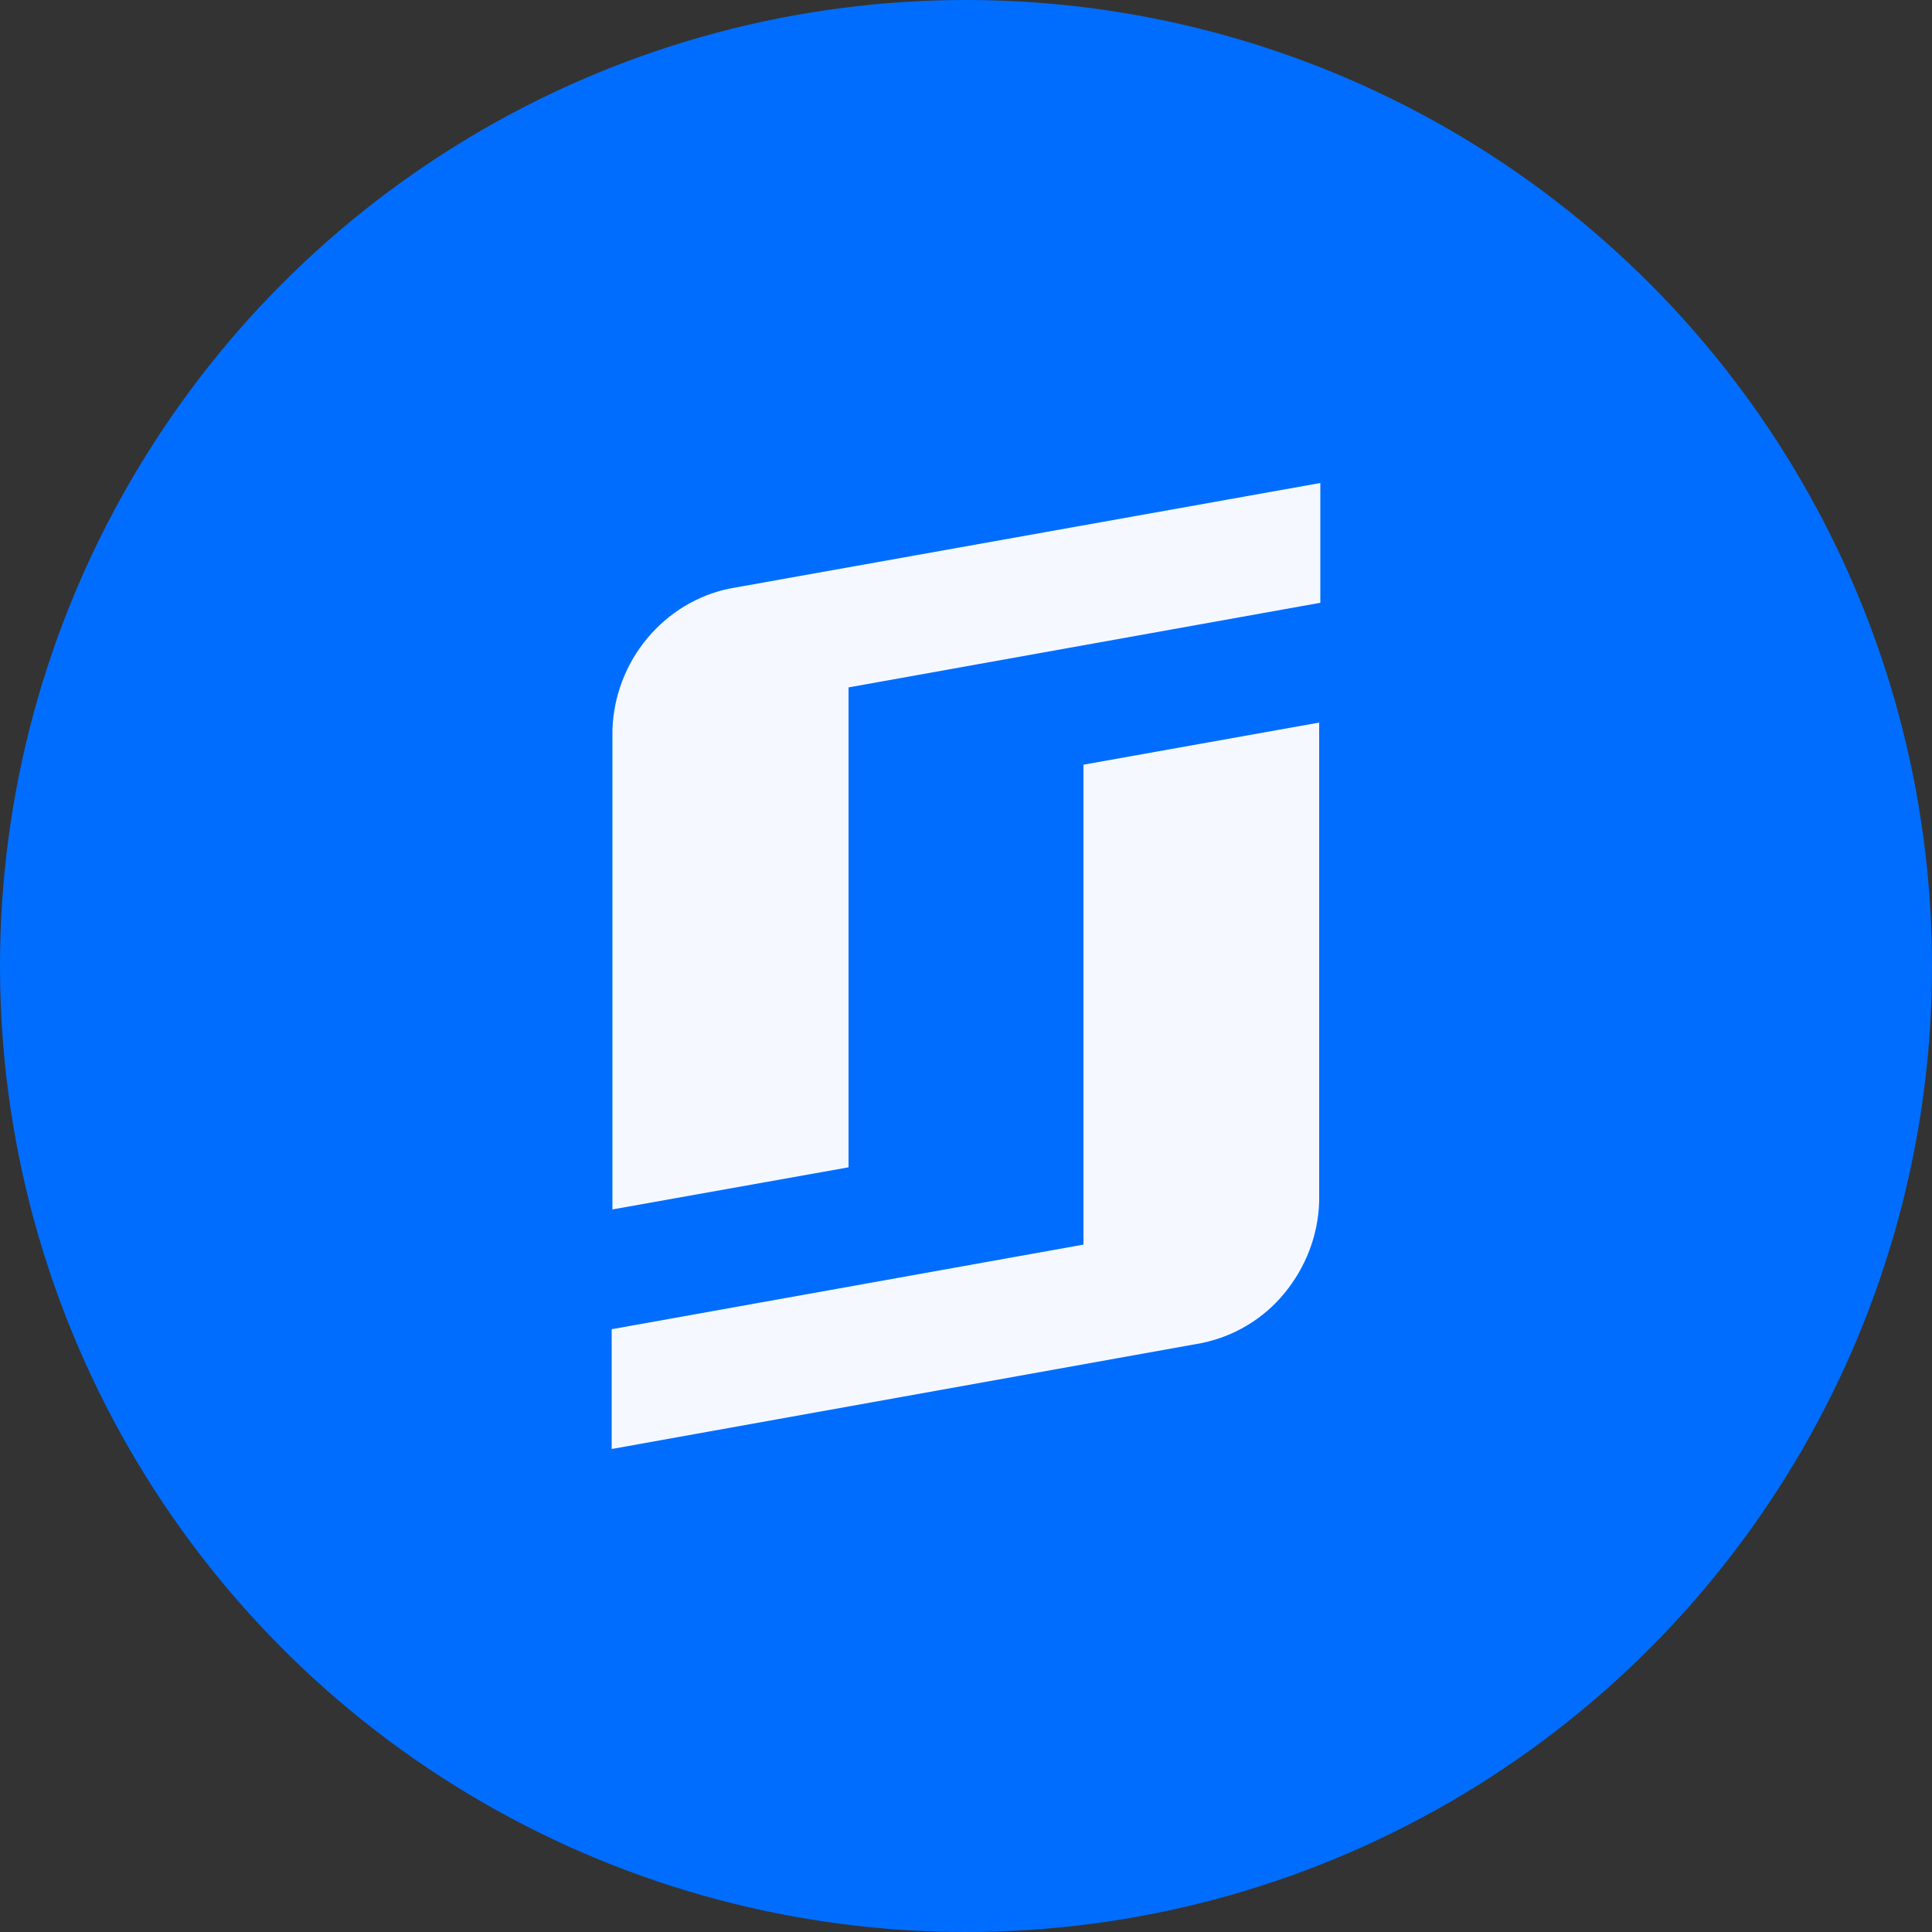
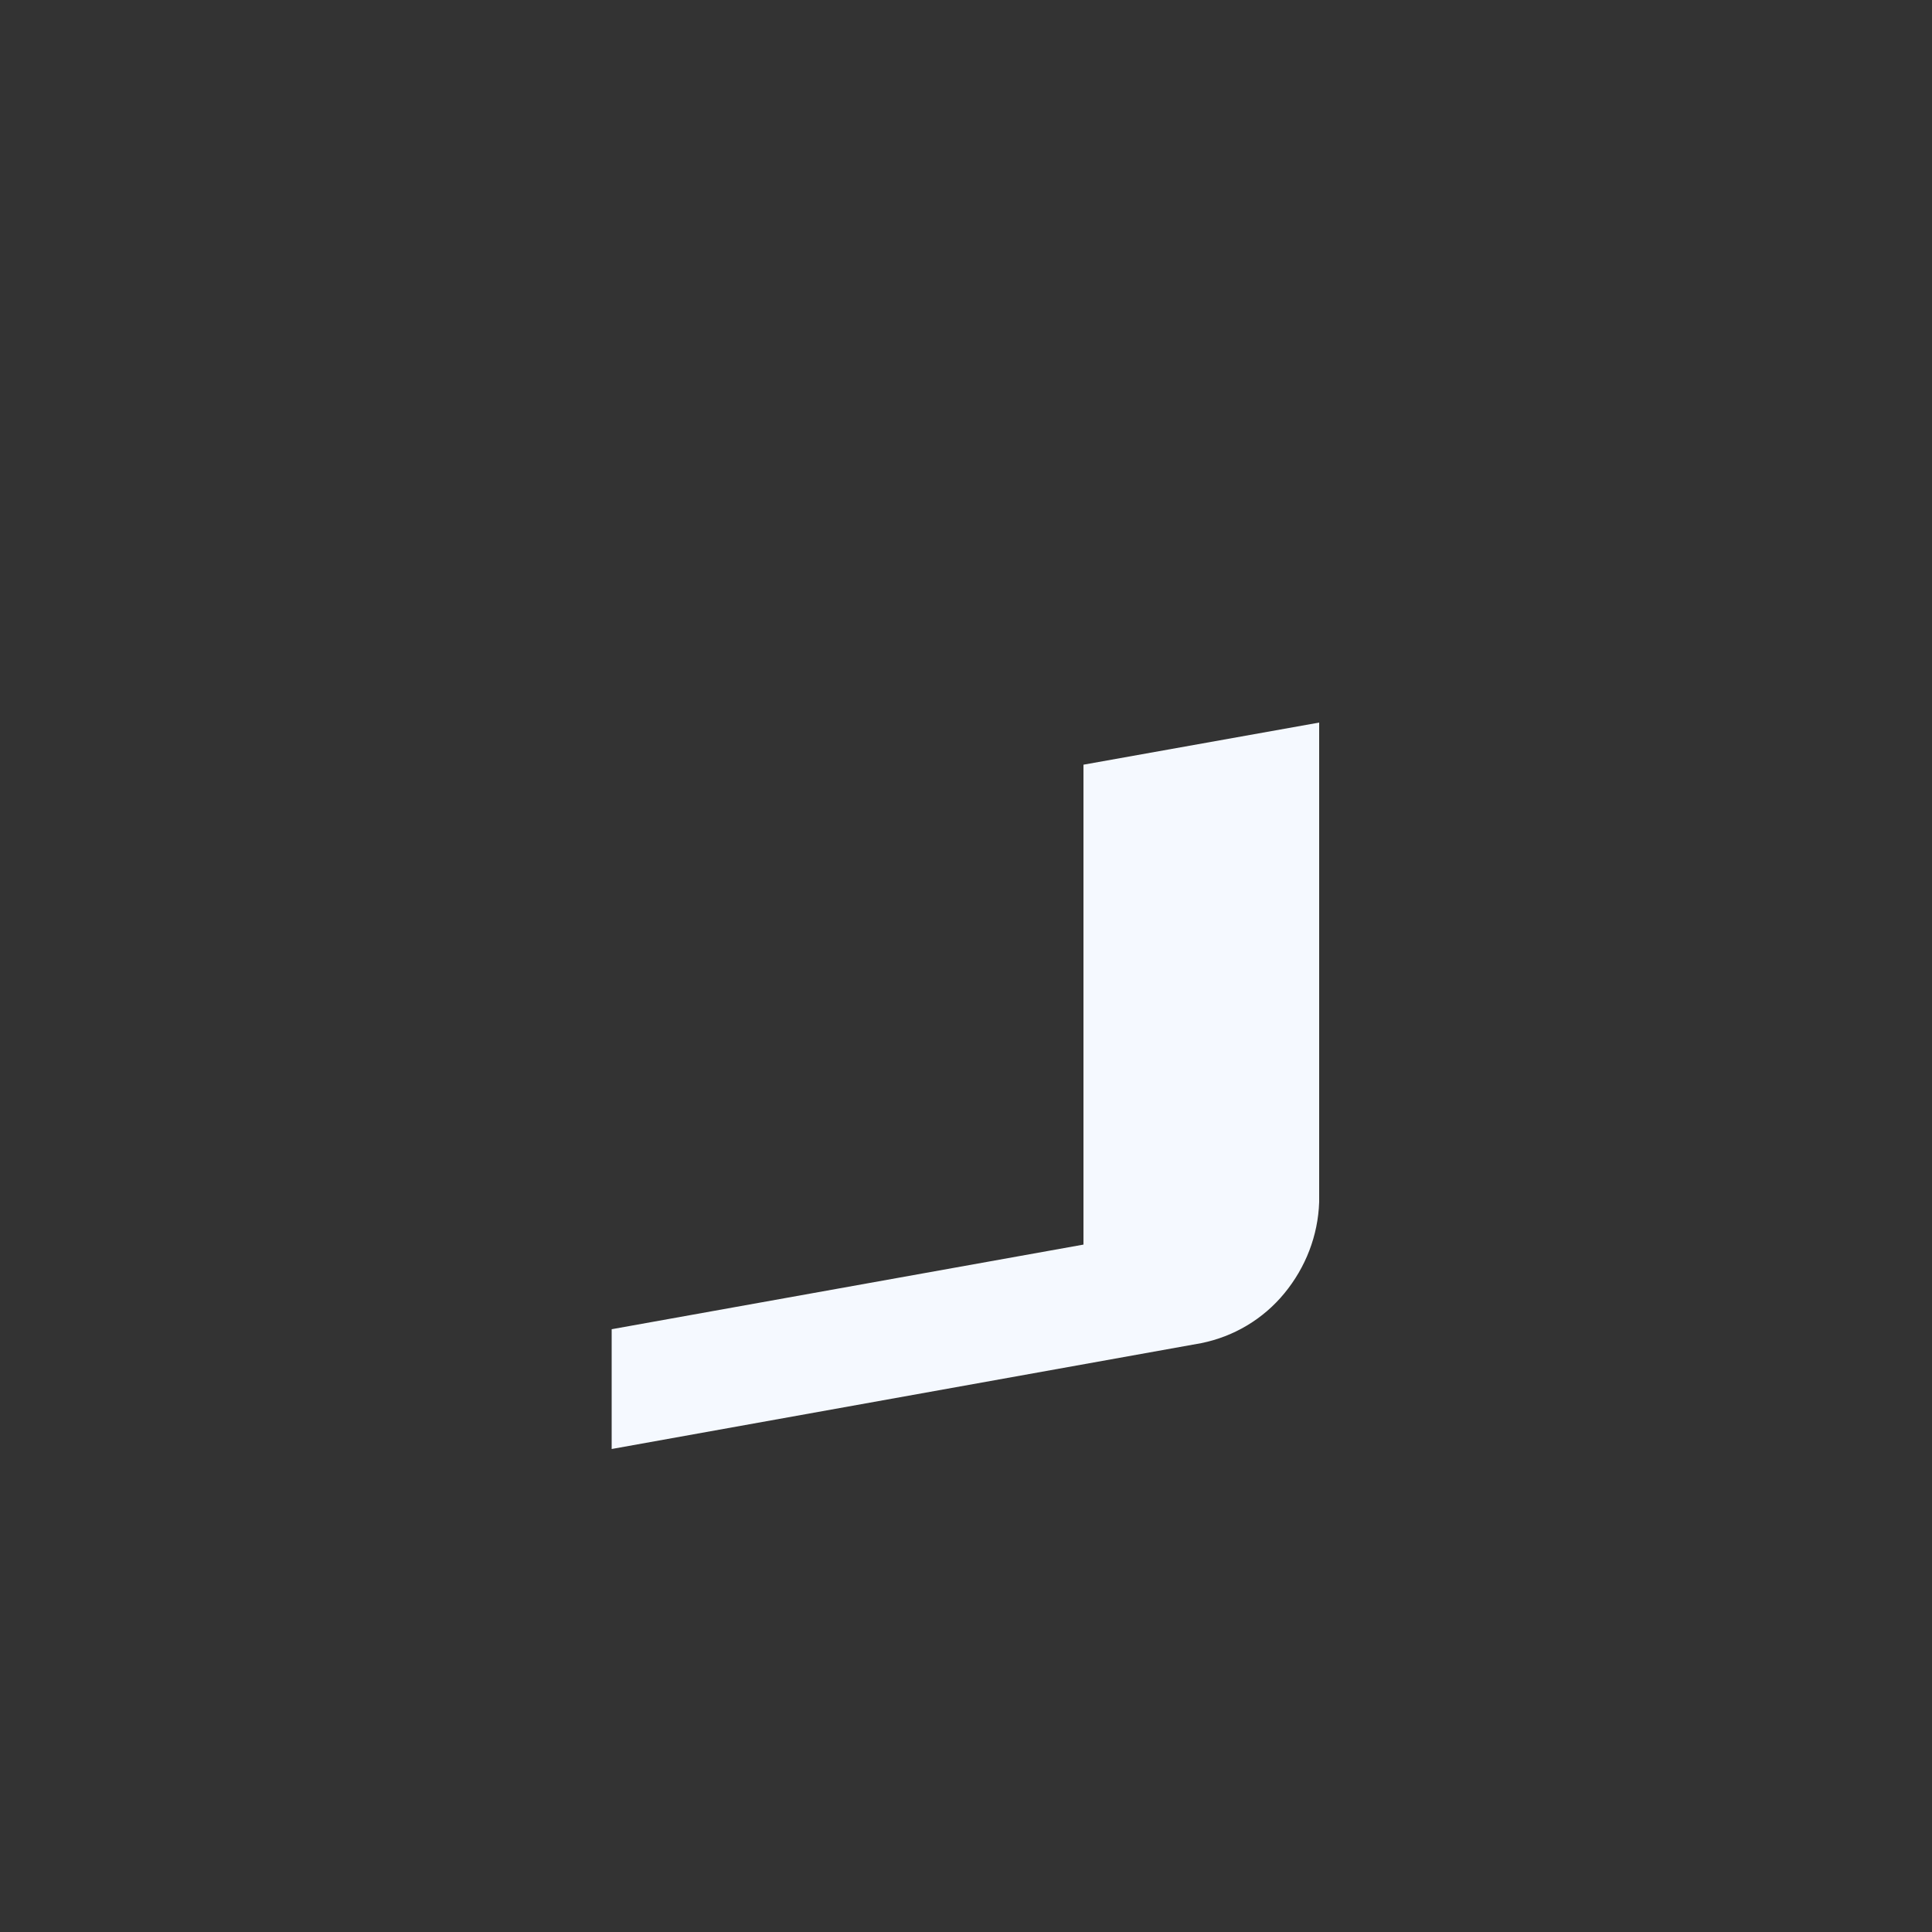
<svg xmlns="http://www.w3.org/2000/svg" version="1.2" baseProfile="tiny-ps" viewBox="0 0 500 500">
  <rect x="0" y="0" width="500" height="500" fill="#333333" stroke="none" />
  <title>SiteMinder Limited</title>
-   <circle fill="#006DFF" cx="250" cy="250" r="250" />
  <path fill="#F5F9FF" d="M280.4,291v31.1L158.3,344v31l152.6-27.4c8.4-1.7,16-6.2,21.5-12.9s8.7-14.9,9-23.6V187l-61,10.9L280.4,291  L280.4,291z" />
-   <path fill="#F5F9FF" d="M188.9,152.3c-8.4,1.7-15.9,6.3-21.4,12.9s-8.7,14.9-9,23.6V313l61.1-10.9V177.9L341.7,156v-31L188.9,152.3  L188.9,152.3z" />
</svg>